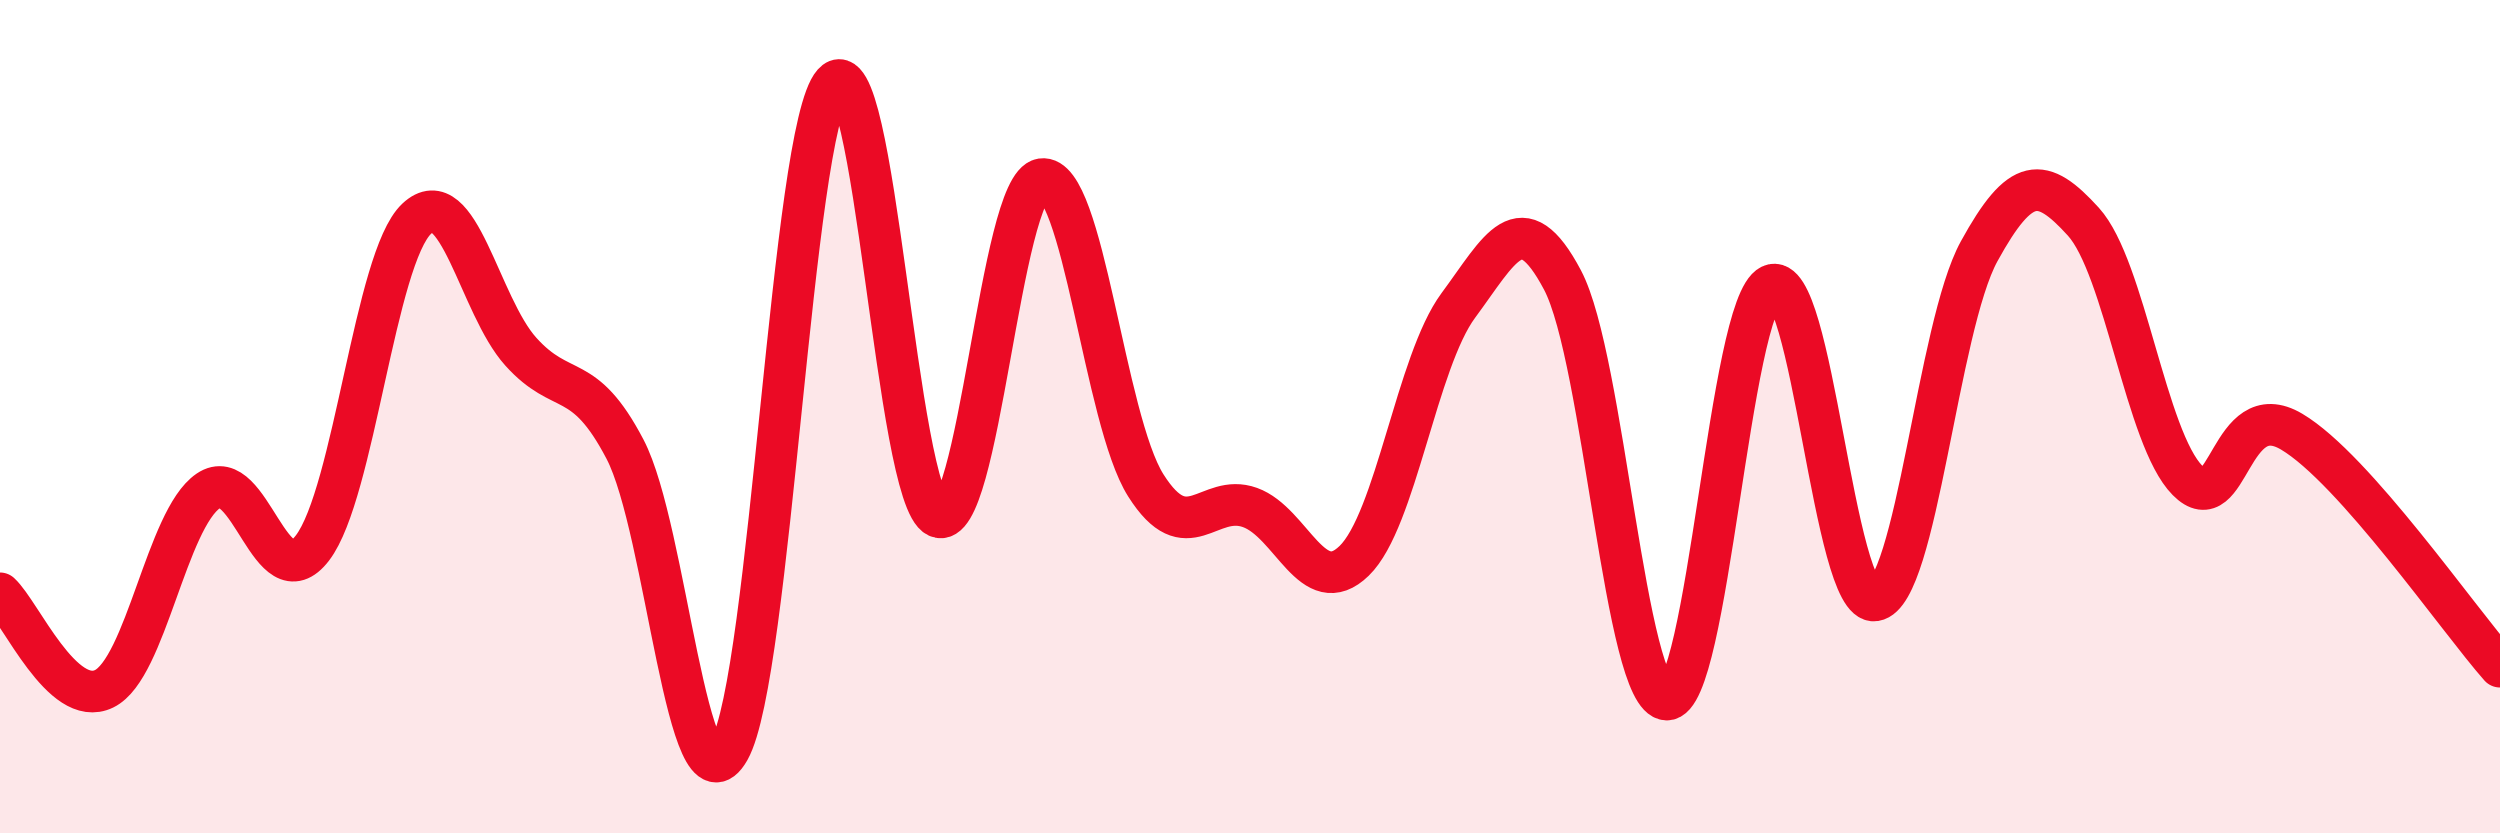
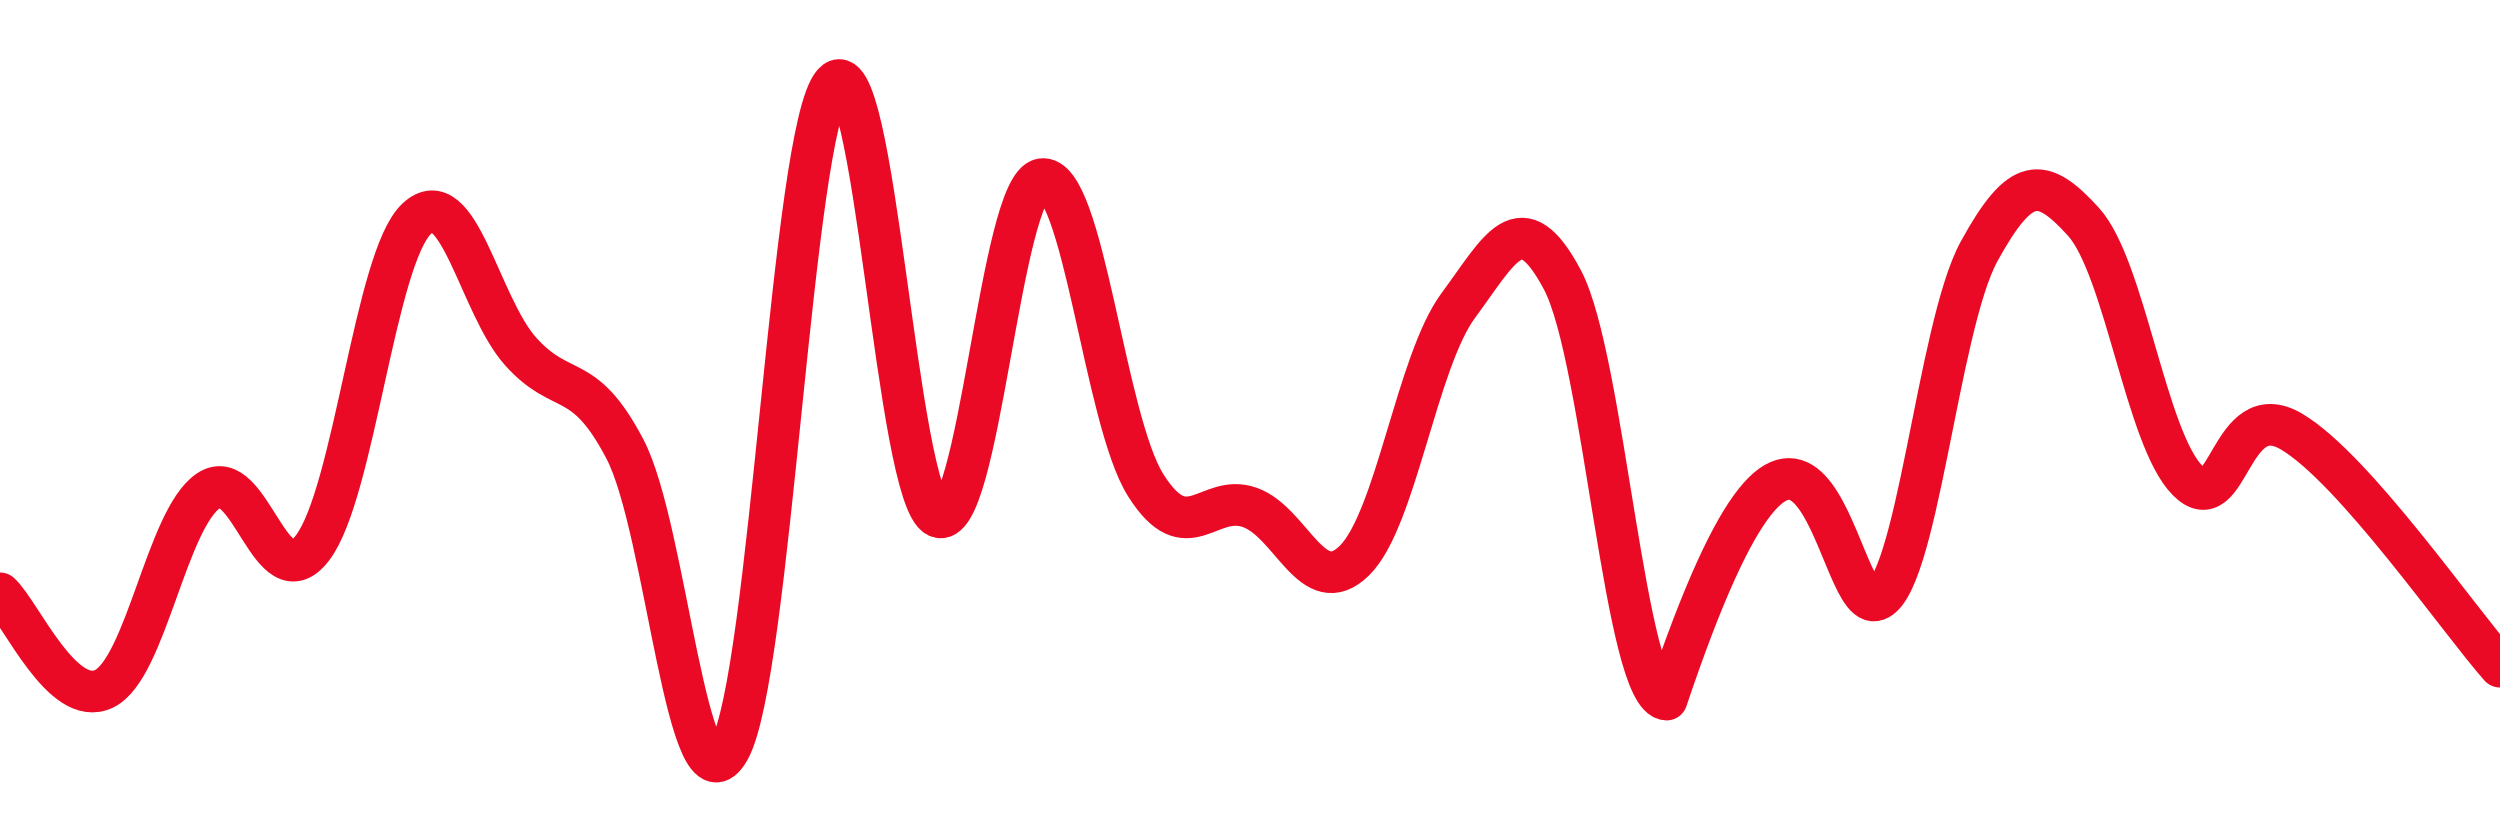
<svg xmlns="http://www.w3.org/2000/svg" width="60" height="20" viewBox="0 0 60 20">
-   <path d="M 0,14.24 C 0.5,14.7 1.5,17.02 2.5,16.53 C 3.5,16.04 4,12.46 5,11.78 C 6,11.1 6.5,14.46 7.5,13.15 C 8.5,11.84 9,6.19 10,5.25 C 11,4.31 11.5,7.33 12.5,8.44 C 13.5,9.55 14,8.87 15,10.78 C 16,12.69 16.5,19.76 17.5,18 C 18.5,16.24 19,3.12 20,2 C 21,0.88 21.5,11.94 22.5,12.4 C 23.5,12.86 24,4.45 25,4.3 C 26,4.15 26.5,10.07 27.5,11.65 C 28.5,13.23 29,11.82 30,12.18 C 31,12.54 31.5,14.43 32.5,13.46 C 33.5,12.49 34,8.68 35,7.33 C 36,5.98 36.5,4.83 37.5,6.72 C 38.5,8.61 39,16.76 40,16.79 C 41,16.82 41.5,7.33 42.5,6.85 C 43.5,6.37 44,14.57 45,14.41 C 46,14.25 46.5,7.85 47.5,6.03 C 48.5,4.21 49,4.22 50,5.32 C 51,6.42 51.5,10.52 52.5,11.53 C 53.5,12.54 53.5,9.47 55,10.36 C 56.5,11.25 59,14.87 60,16L60 20L0 20Z" fill="#EB0A25" opacity="0.1" stroke-linecap="round" stroke-linejoin="round" />
-   <path d="M 0,14.24 C 0.5,14.7 1.5,17.02 2.5,16.53 C 3.5,16.04 4,12.46 5,11.78 C 6,11.1 6.5,14.46 7.5,13.15 C 8.5,11.84 9,6.19 10,5.25 C 11,4.31 11.5,7.33 12.5,8.44 C 13.5,9.55 14,8.87 15,10.78 C 16,12.69 16.5,19.76 17.5,18 C 18.5,16.24 19,3.12 20,2 C 21,0.88 21.5,11.94 22.5,12.4 C 23.5,12.86 24,4.45 25,4.3 C 26,4.15 26.5,10.07 27.5,11.65 C 28.5,13.23 29,11.82 30,12.18 C 31,12.54 31.5,14.43 32.5,13.46 C 33.5,12.49 34,8.68 35,7.33 C 36,5.98 36.5,4.83 37.5,6.72 C 38.5,8.61 39,16.76 40,16.79 C 41,16.82 41.5,7.33 42.5,6.85 C 43.5,6.37 44,14.57 45,14.41 C 46,14.25 46.5,7.85 47.5,6.03 C 48.5,4.21 49,4.22 50,5.32 C 51,6.42 51.5,10.52 52.5,11.53 C 53.5,12.54 53.5,9.47 55,10.36 C 56.5,11.25 59,14.87 60,16" stroke="#EB0A25" stroke-width="1" fill="none" stroke-linecap="round" stroke-linejoin="round" />
+   <path d="M 0,14.24 C 0.5,14.7 1.5,17.02 2.5,16.53 C 3.5,16.04 4,12.46 5,11.78 C 6,11.1 6.5,14.46 7.5,13.15 C 8.5,11.84 9,6.19 10,5.25 C 11,4.31 11.5,7.33 12.5,8.44 C 13.5,9.55 14,8.87 15,10.78 C 16,12.69 16.5,19.76 17.5,18 C 18.5,16.24 19,3.12 20,2 C 21,0.88 21.5,11.94 22.5,12.4 C 23.5,12.86 24,4.45 25,4.3 C 26,4.15 26.5,10.07 27.5,11.65 C 28.5,13.23 29,11.82 30,12.18 C 31,12.54 31.5,14.43 32.5,13.46 C 33.5,12.49 34,8.68 35,7.33 C 36,5.98 36.5,4.83 37.5,6.72 C 38.5,8.61 39,16.76 40,16.79 C 43.5,6.37 44,14.57 45,14.41 C 46,14.25 46.5,7.85 47.5,6.03 C 48.5,4.21 49,4.22 50,5.32 C 51,6.42 51.5,10.52 52.5,11.53 C 53.5,12.54 53.5,9.47 55,10.36 C 56.5,11.25 59,14.87 60,16" stroke="#EB0A25" stroke-width="1" fill="none" stroke-linecap="round" stroke-linejoin="round" />
</svg>